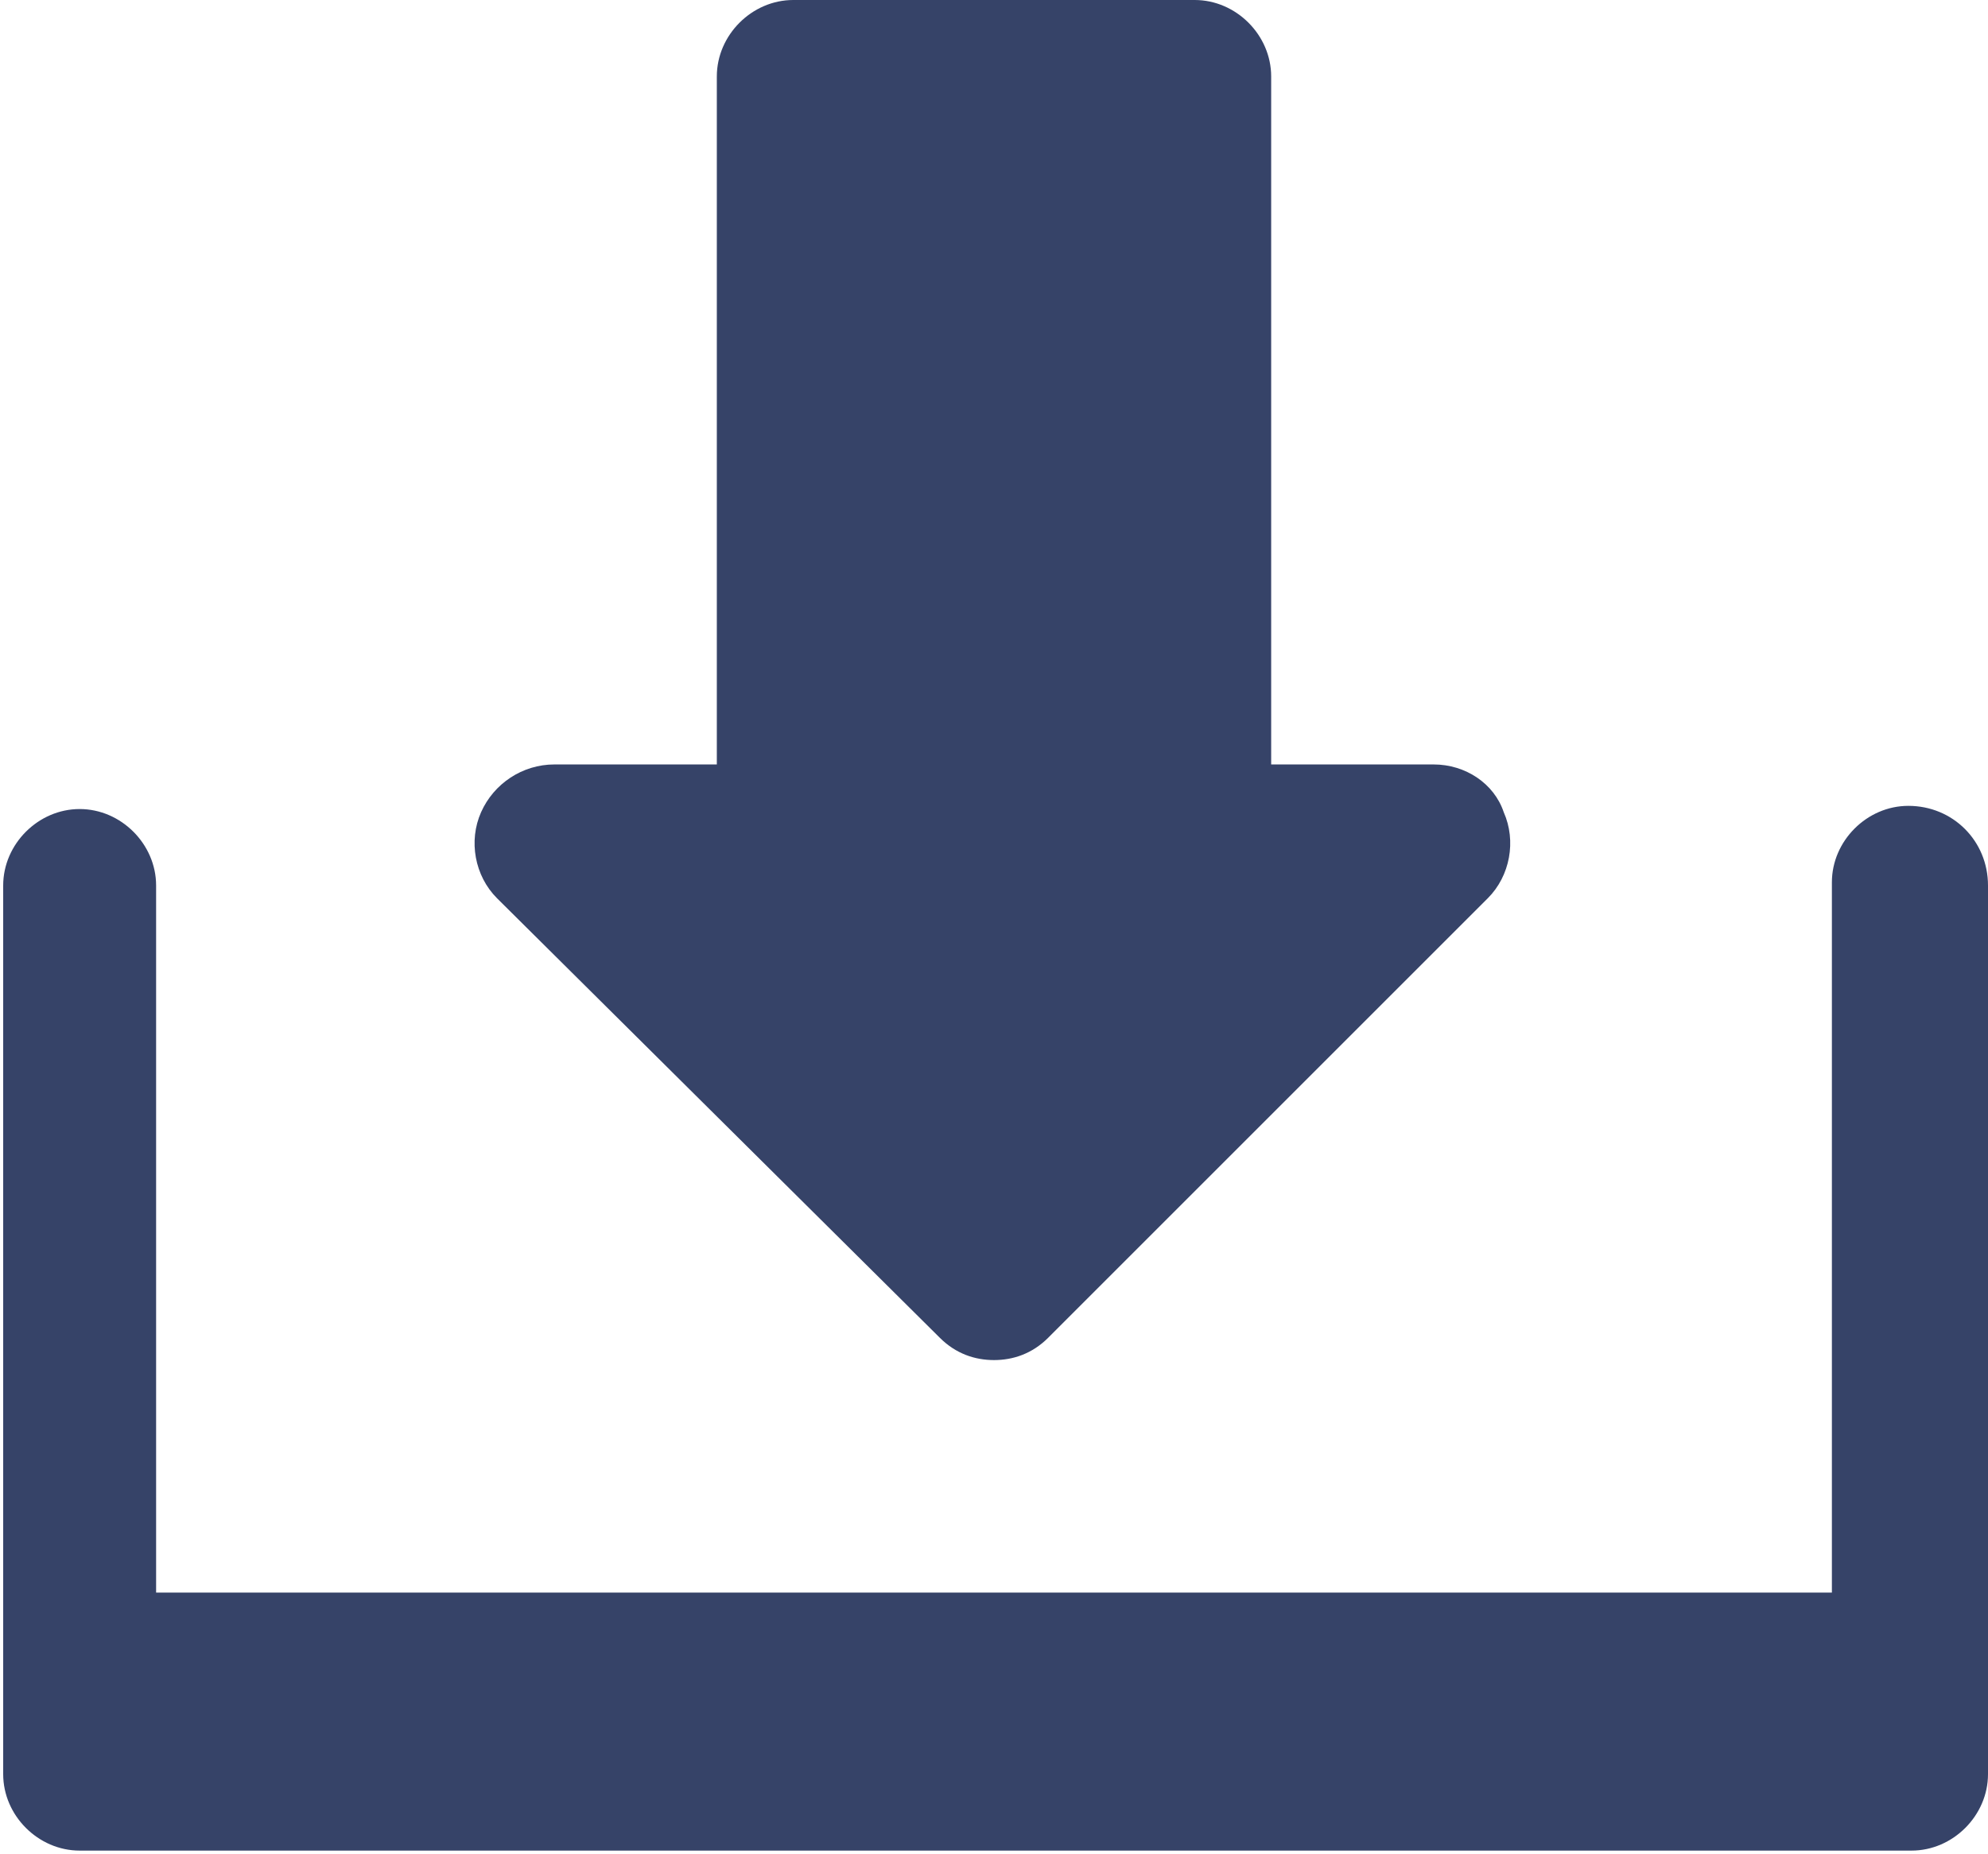
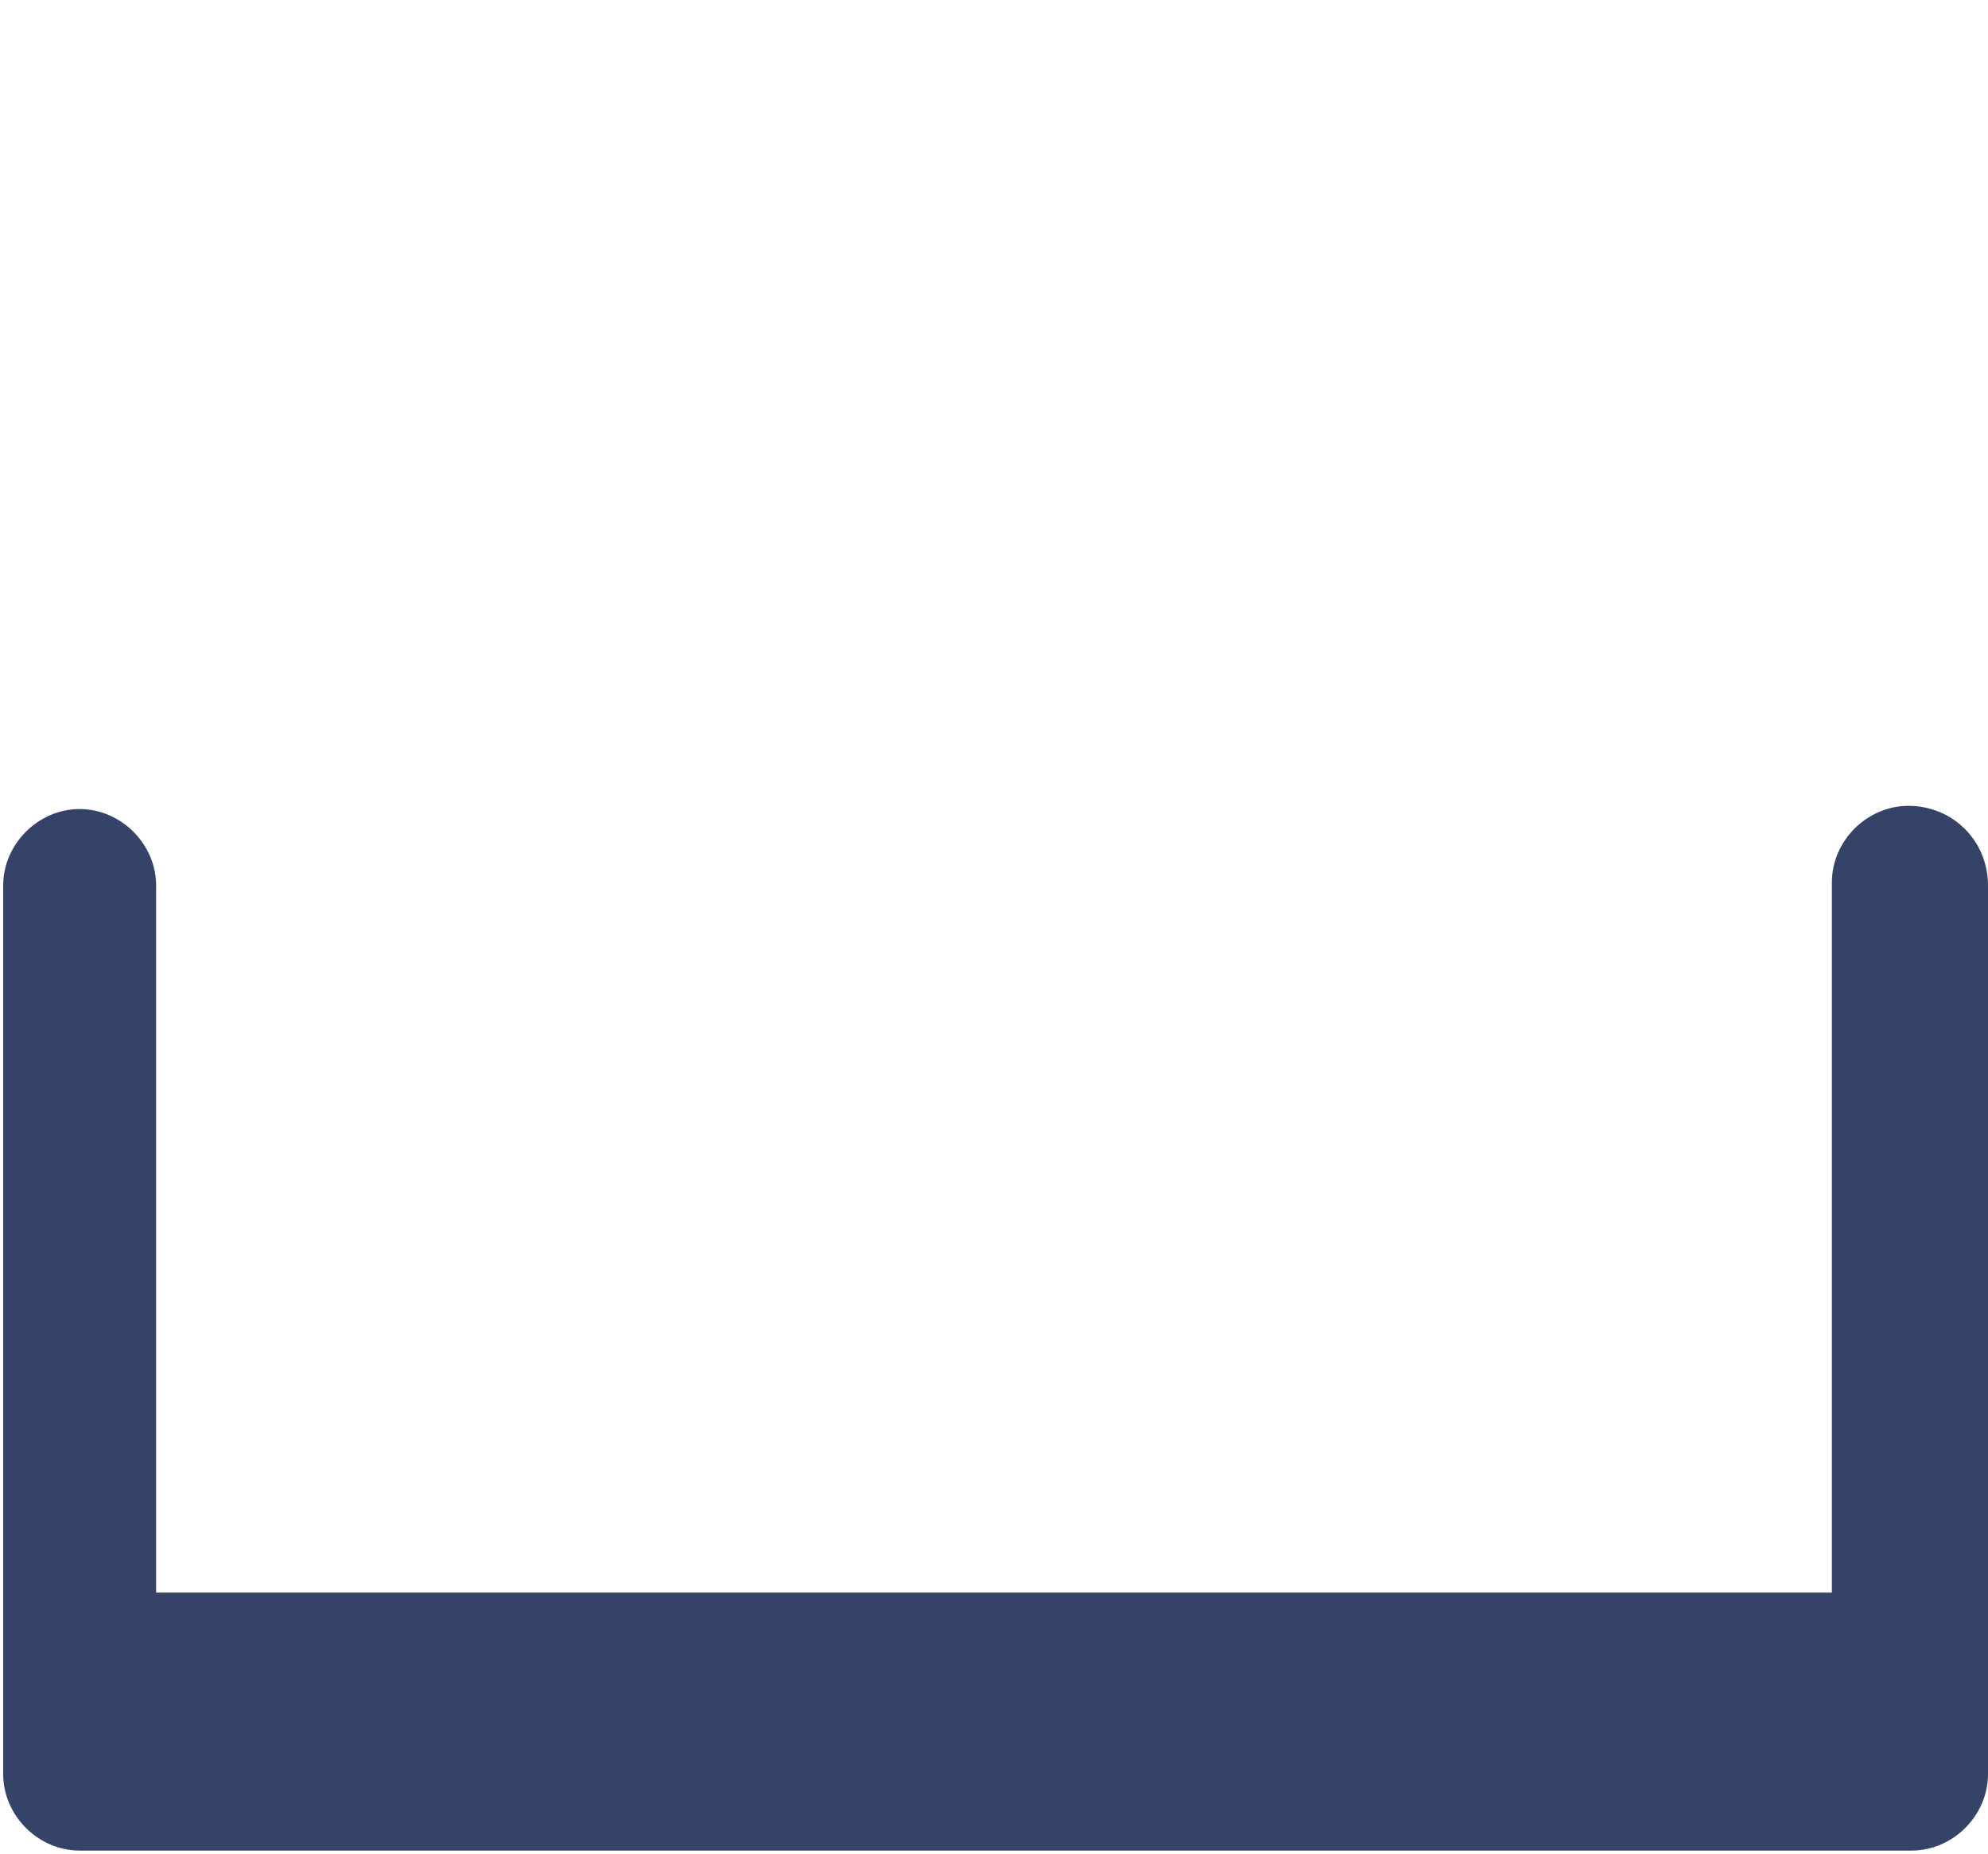
<svg xmlns="http://www.w3.org/2000/svg" version="1.1" x="0px" y="0px" viewBox="0 0 62.4 58.2" style="enable-background:new 0 0 62.4 58.2;" xml:space="preserve">
  <style type="text/css">
	.st0{fill:#364368;}
</style>
  <g id="Layer_1">
</g>
  <g id="icons">
    <g>
-       <path class="st0" d="M29.5,42c0.5,0.5,1.1,0.7,1.7,0.7c0.6,0,1.2-0.2,1.7-0.7l13.8-13.8c0.7-0.7,0.9-1.8,0.5-2.7    C46.9,24.6,46,24,45,24h-5.1V2.4c0-1.3-1.1-2.4-2.4-2.4H24.9c-1.3,0-2.4,1.1-2.4,2.4V24h-5.1c-1,0-1.9,0.6-2.3,1.5    c-0.4,0.9-0.2,2,0.5,2.7L29.5,42z" />
      <path class="st0" d="M59.9,25.3c-1.3,0-2.4,1.1-2.4,2.4V50H4.9V27.8c0-1.3-1.1-2.4-2.4-2.4c-1.3,0-2.4,1.1-2.4,2.4v27.9    c0,1.3,1.1,2.4,2.4,2.4h57.5c1.3,0,2.4-1.1,2.4-2.4V27.8C62.4,26.4,61.3,25.3,59.9,25.3z" />
    </g>
  </g>
</svg>